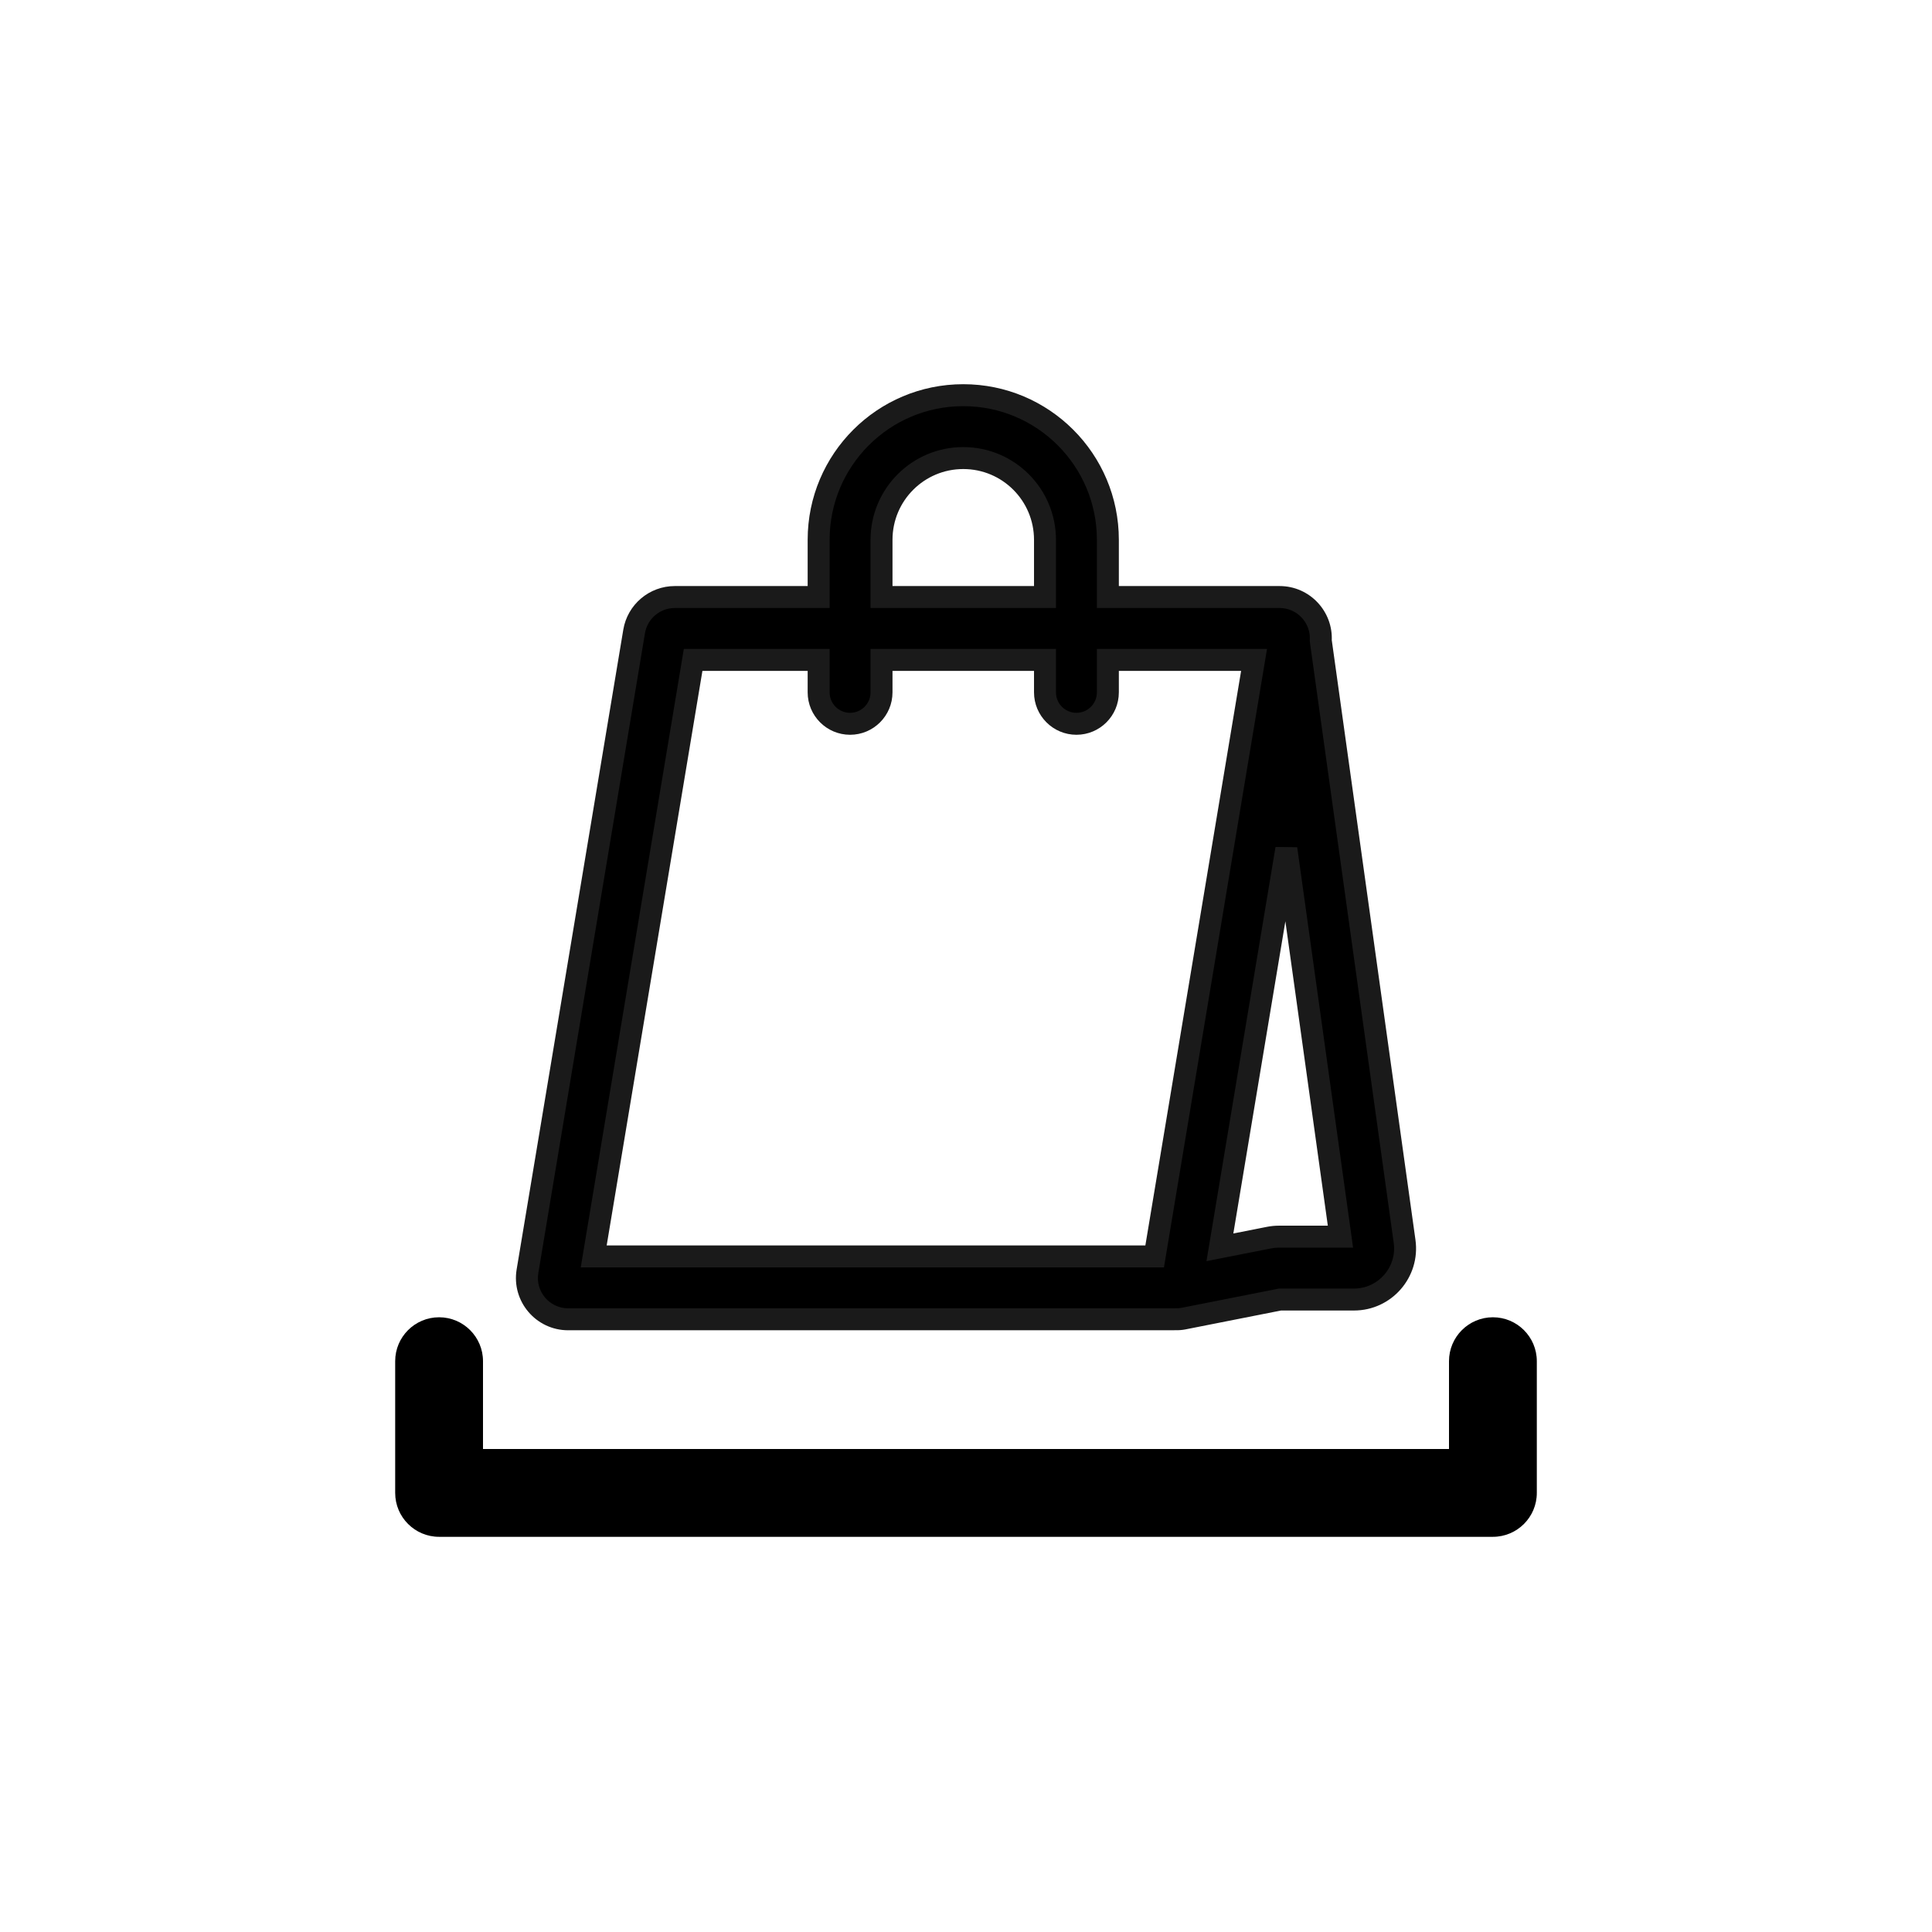
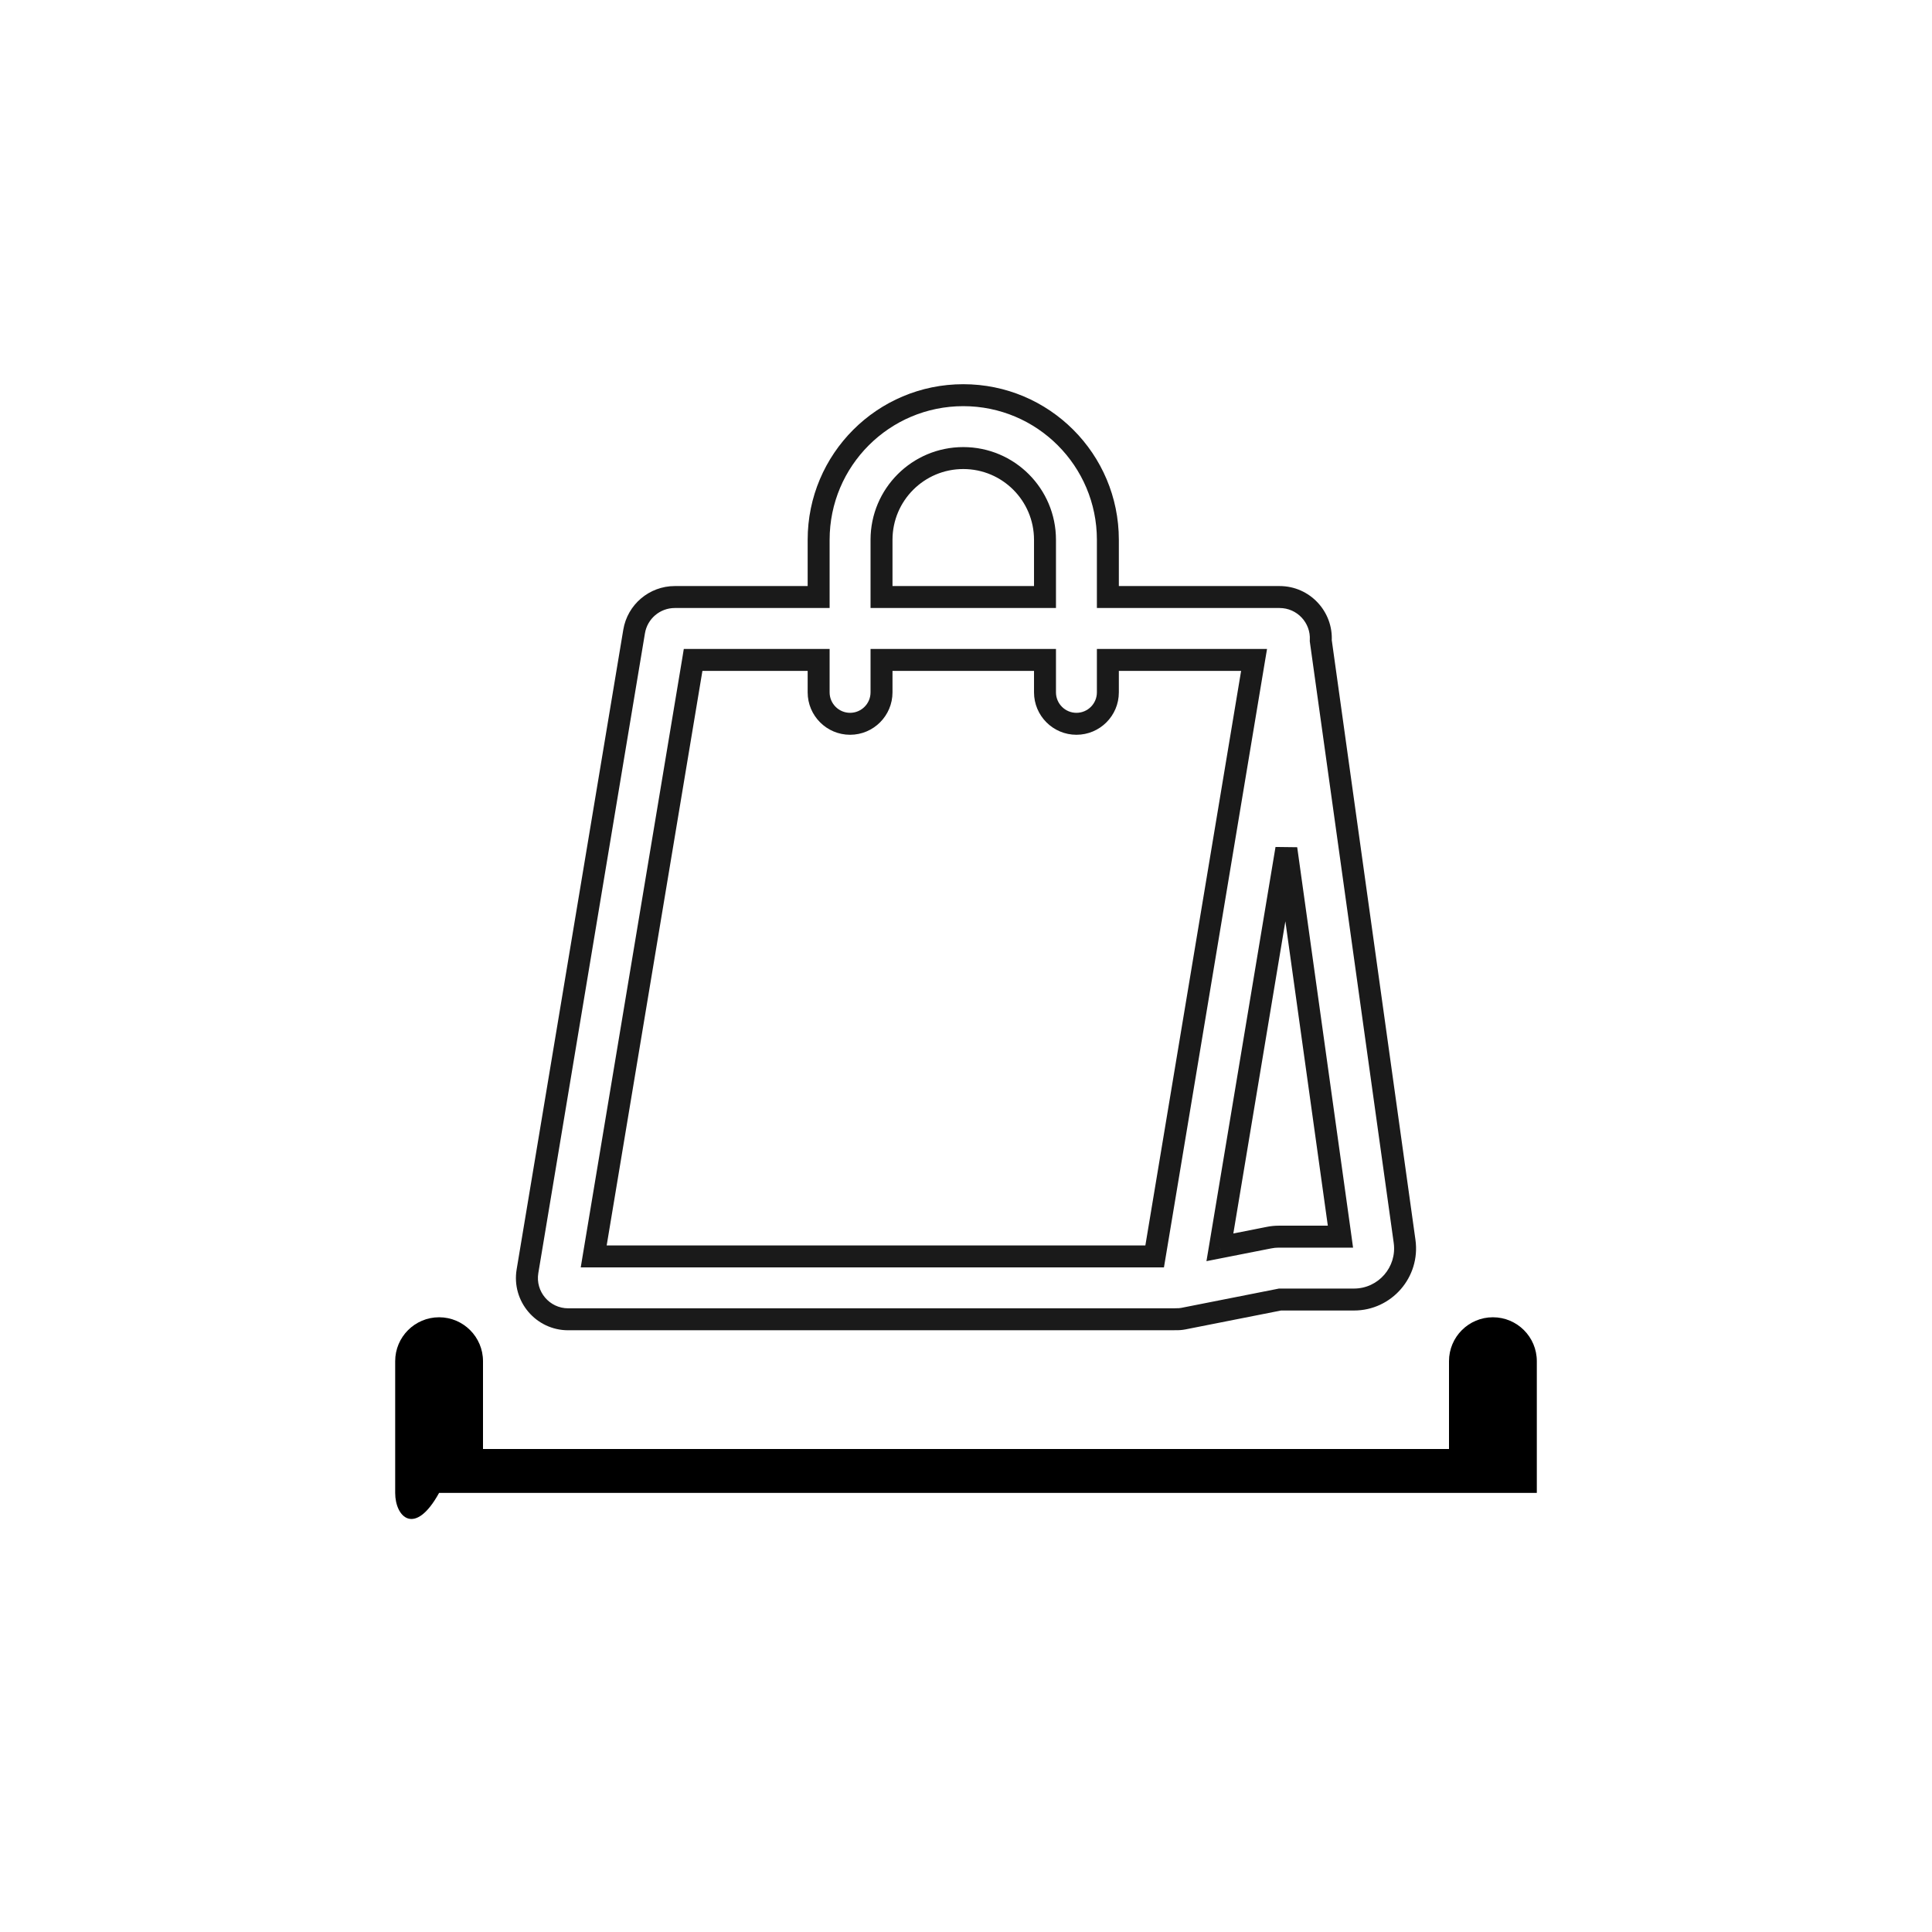
<svg xmlns="http://www.w3.org/2000/svg" width="44" height="44" viewBox="0 0 44 44" fill="none">
-   <path fill-rule="evenodd" clip-rule="evenodd" d="M10 30C10.552 30 11 30.448 11 31V33H33V31C33 30.448 33.448 30 34 30C34.552 30 35 30.448 35 31V34C35 34.552 34.552 35 34 35H10C9.448 35 9 34.552 9 34V31C9 30.448 9.448 30 10 30Z" fill="black" />
-   <path fill-rule="evenodd" clip-rule="evenodd" d="M21.938 9C20.119 9 18.644 10.475 18.644 12.294V13.597H15.368C14.909 13.597 14.517 13.929 14.441 14.382L12.013 28.952C11.918 29.525 12.359 30.046 12.94 30.046H26.713C26.735 30.046 26.758 30.046 26.78 30.044C26.836 30.046 26.893 30.042 26.951 30.031L29.151 29.596H30.836C31.543 29.596 32.086 28.971 31.989 28.271L30.08 14.59C30.111 14.058 29.687 13.597 29.141 13.597H25.231V12.294C25.231 10.475 23.757 9 21.938 9ZM28.9 28.186L27.782 28.407L29.295 19.33L30.528 28.164H29.125C29.049 28.164 28.974 28.172 28.9 28.186ZM15.785 15.029H18.644V15.768C18.644 16.163 18.965 16.484 19.36 16.484C19.756 16.484 20.076 16.163 20.076 15.768V15.029H23.799V15.768C23.799 16.163 24.12 16.484 24.515 16.484C24.911 16.484 25.231 16.163 25.231 15.768V15.029H28.56L26.296 28.614H13.521L15.785 15.029ZM20.076 12.294V13.597H23.799V12.294C23.799 11.265 22.966 10.432 21.938 10.432C20.91 10.432 20.076 11.265 20.076 12.294Z" fill="black" />
+   <path fill-rule="evenodd" clip-rule="evenodd" d="M10 30C10.552 30 11 30.448 11 31V33H33V31C33 30.448 33.448 30 34 30C34.552 30 35 30.448 35 31V34H10C9.448 35 9 34.552 9 34V31C9 30.448 9.448 30 10 30Z" fill="black" />
  <path d="M18.644 13.597V13.847H18.894V13.597H18.644ZM14.441 14.382L14.688 14.424L14.441 14.382ZM12.013 28.952L12.26 28.993L12.013 28.952ZM26.78 30.044L26.791 29.794L26.777 29.794L26.762 29.795L26.78 30.044ZM26.951 30.031L26.999 30.276H26.999L26.951 30.031ZM29.151 29.596V29.346H29.127L29.103 29.351L29.151 29.596ZM31.989 28.271L31.741 28.306L31.989 28.271ZM30.08 14.59L29.83 14.575L29.829 14.6L29.832 14.625L30.08 14.59ZM25.231 13.597H24.981V13.847H25.231V13.597ZM27.782 28.407L27.536 28.366L27.476 28.722L27.831 28.652L27.782 28.407ZM28.9 28.186L28.851 27.941L28.9 28.186ZM29.295 19.33L29.543 19.295L29.049 19.289L29.295 19.33ZM30.528 28.164V28.414H30.815L30.776 28.13L30.528 28.164ZM18.644 15.029H18.894V14.779H18.644V15.029ZM15.785 15.029V14.779H15.573L15.539 14.988L15.785 15.029ZM20.076 15.029V14.779H19.826V15.029H20.076ZM23.799 15.029H24.049V14.779H23.799V15.029ZM25.231 15.029V14.779H24.981V15.029H25.231ZM28.56 15.029L28.807 15.07L28.856 14.779H28.56V15.029ZM26.296 28.614V28.864H26.508L26.543 28.656L26.296 28.614ZM13.521 28.614L13.274 28.573L13.226 28.864H13.521V28.614ZM20.076 13.597H19.826V13.847H20.076V13.597ZM23.799 13.597V13.847H24.049V13.597H23.799ZM18.894 12.294C18.894 10.613 20.257 9.25 21.938 9.25V8.75C19.981 8.75 18.394 10.336 18.394 12.294H18.894ZM18.894 13.597V12.294H18.394V13.597H18.894ZM15.368 13.847H18.644V13.347H15.368V13.847ZM14.688 14.424C14.743 14.091 15.031 13.847 15.368 13.847V13.347C14.787 13.347 14.29 13.768 14.195 14.341L14.688 14.424ZM12.26 28.993L14.688 14.424L14.195 14.341L11.766 28.911L12.26 28.993ZM12.94 29.796C12.514 29.796 12.19 29.413 12.26 28.993L11.766 28.911C11.646 29.636 12.205 30.296 12.94 30.296V29.796ZM26.713 29.796H12.94V30.296H26.713V29.796ZM26.762 29.795C26.746 29.796 26.73 29.796 26.713 29.796V30.296C26.741 30.296 26.77 30.295 26.798 30.293L26.762 29.795ZM26.902 29.786C26.864 29.793 26.827 29.796 26.791 29.794L26.769 30.294C26.845 30.297 26.922 30.291 26.999 30.276L26.902 29.786ZM29.103 29.351L26.902 29.786L26.999 30.276L29.2 29.841L29.103 29.351ZM30.836 29.346H29.151V29.846H30.836V29.346ZM31.741 28.306C31.818 28.855 31.391 29.346 30.836 29.346V29.846C31.694 29.846 32.355 29.087 32.236 28.236L31.741 28.306ZM29.832 14.625L31.741 28.306L32.236 28.236L30.327 14.556L29.832 14.625ZM29.141 13.847C29.542 13.847 29.853 14.186 29.83 14.575L30.329 14.605C30.369 13.931 29.833 13.347 29.141 13.347V13.847ZM25.231 13.847H29.141V13.347H25.231V13.847ZM24.981 12.294V13.597H25.481V12.294H24.981ZM21.938 9.25C23.619 9.25 24.981 10.613 24.981 12.294H25.481C25.481 10.336 23.895 8.75 21.938 8.75V9.25ZM27.831 28.652L28.948 28.432L28.851 27.941L27.734 28.162L27.831 28.652ZM29.049 19.289L27.536 28.366L28.029 28.448L29.542 19.371L29.049 19.289ZM30.776 28.13L29.543 19.295L29.048 19.364L30.28 28.199L30.776 28.13ZM29.125 28.414H30.528V27.914H29.125V28.414ZM28.948 28.432C29.006 28.42 29.066 28.414 29.125 28.414V27.914C29.033 27.914 28.941 27.923 28.851 27.941L28.948 28.432ZM18.644 14.779H15.785V15.279H18.644V14.779ZM18.894 15.768V15.029H18.394V15.768H18.894ZM19.36 16.234C19.103 16.234 18.894 16.025 18.894 15.768H18.394C18.394 16.301 18.827 16.734 19.36 16.734V16.234ZM19.826 15.768C19.826 16.025 19.617 16.234 19.36 16.234V16.734C19.893 16.734 20.326 16.301 20.326 15.768H19.826ZM19.826 15.029V15.768H20.326V15.029H19.826ZM23.799 14.779H20.076V15.279H23.799V14.779ZM24.049 15.768V15.029H23.549V15.768H24.049ZM24.515 16.234C24.258 16.234 24.049 16.025 24.049 15.768H23.549C23.549 16.301 23.982 16.734 24.515 16.734V16.234ZM24.981 15.768C24.981 16.025 24.773 16.234 24.515 16.234V16.734C25.049 16.734 25.481 16.301 25.481 15.768H24.981ZM24.981 15.029V15.768H25.481V15.029H24.981ZM28.56 14.779H25.231V15.279H28.56V14.779ZM26.543 28.656L28.807 15.07L28.314 14.988L26.05 28.573L26.543 28.656ZM13.521 28.864H26.296V28.364H13.521V28.864ZM15.539 14.988L13.274 28.573L13.768 28.656L16.032 15.07L15.539 14.988ZM20.326 13.597V12.294H19.826V13.597H20.326ZM23.799 13.347H20.076V13.847H23.799V13.347ZM23.549 12.294V13.597H24.049V12.294H23.549ZM21.938 10.682C22.828 10.682 23.549 11.403 23.549 12.294H24.049C24.049 11.127 23.104 10.182 21.938 10.182V10.682ZM20.326 12.294C20.326 11.403 21.048 10.682 21.938 10.682V10.182C20.771 10.182 19.826 11.127 19.826 12.294H20.326Z" fill="#1A1A1A" />
</svg>